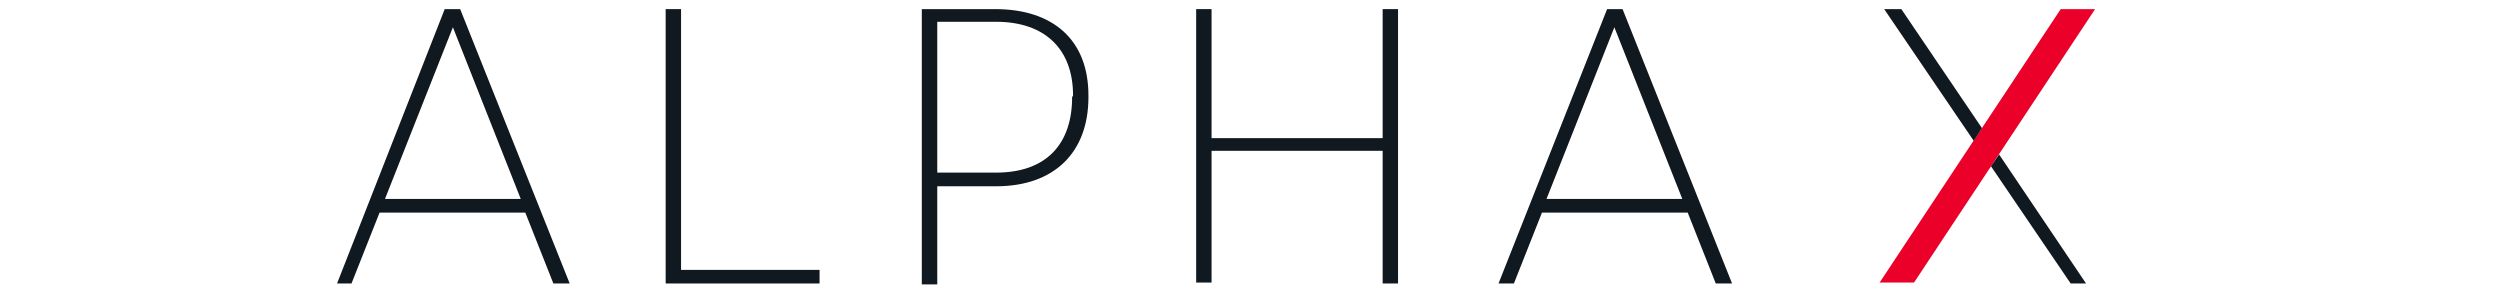
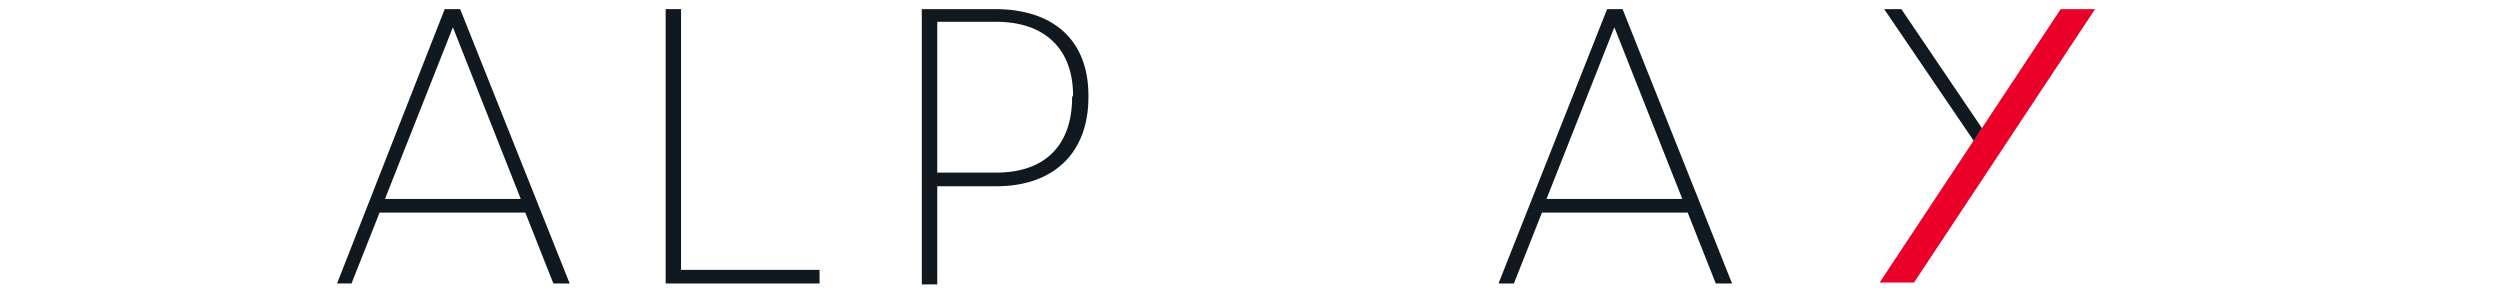
<svg xmlns="http://www.w3.org/2000/svg" width="300px" height="35px" viewBox="0 0 136 16" version="1.1">
  <g id="surface1">
    <path style=" stroke:none;fill-rule:nonzero;fill:rgb(91.765%,0%,16.078%);fill-opacity:1;" d="M 112.473 0.5 L 102.539 15.5 L 104.426 15.5 L 114.359 0.5 Z M 112.473 0.5 " />
    <path style=" stroke:none;fill-rule:nonzero;fill:rgb(6.275%,9.412%,12.549%);fill-opacity:1;" d="M 108.152 7.027 L 103.73 0.5 L 102.789 0.5 L 107.703 7.727 Z M 108.152 7.027 " />
-     <path style=" stroke:none;fill-rule:nonzero;fill:rgb(6.275%,9.412%,12.549%);fill-opacity:1;" d="M 108.648 9.121 L 113.02 15.551 L 113.863 15.551 L 109.094 8.473 Z M 108.648 9.121 " />
    <path style=" stroke:none;fill-rule:nonzero;fill:rgb(6.275%,9.412%,12.549%);fill-opacity:1;" d="M 29.785 15.551 L 28.246 11.664 L 20.25 11.664 L 18.711 15.551 L 17.918 15.551 L 23.824 0.5 L 24.672 0.5 L 30.68 15.551 Z M 20.547 10.914 L 27.996 10.914 L 24.273 1.496 Z M 20.547 10.914 " />
    <path style=" stroke:none;fill-rule:nonzero;fill:rgb(6.275%,9.412%,12.549%);fill-opacity:1;" d="M 35.945 15.551 L 35.945 0.5 L 36.789 0.5 L 36.789 14.805 L 44.387 14.805 L 44.387 15.551 Z M 35.945 15.551 " />
    <path style=" stroke:none;fill-rule:nonzero;fill:rgb(6.275%,9.412%,12.549%);fill-opacity:1;" d="M 54.02 0.5 C 57.199 0.5 59.137 2.191 59.137 5.234 L 59.137 5.332 C 59.137 8.375 57.25 10.219 54.07 10.219 L 50.844 10.219 L 50.844 15.602 L 49.996 15.602 L 49.996 0.5 Z M 58.293 5.234 C 58.293 2.691 56.75 1.195 54.07 1.195 L 50.844 1.195 L 50.844 9.469 L 54.07 9.469 C 56.852 9.469 58.242 7.875 58.242 5.332 Z M 58.293 5.234 " />
-     <path style=" stroke:none;fill-rule:nonzero;fill:rgb(6.275%,9.412%,12.549%);fill-opacity:1;" d="M 75.277 0.5 L 76.121 0.5 L 76.121 15.551 L 75.277 15.551 L 75.277 8.273 L 65.891 8.273 L 65.891 15.5 L 65.047 15.5 L 65.047 0.5 L 65.891 0.5 L 65.891 7.578 L 75.277 7.578 Z M 75.277 0.5 " />
    <path style=" stroke:none;fill-rule:nonzero;fill:rgb(6.275%,9.412%,12.549%);fill-opacity:1;" d="M 93.551 15.551 L 92.012 11.664 L 84.016 11.664 L 82.477 15.551 L 81.633 15.551 L 87.59 0.5 L 88.438 0.5 L 94.445 15.551 Z M 84.266 10.914 L 91.715 10.914 L 87.988 1.496 Z M 84.266 10.914 " />
  </g>
</svg>